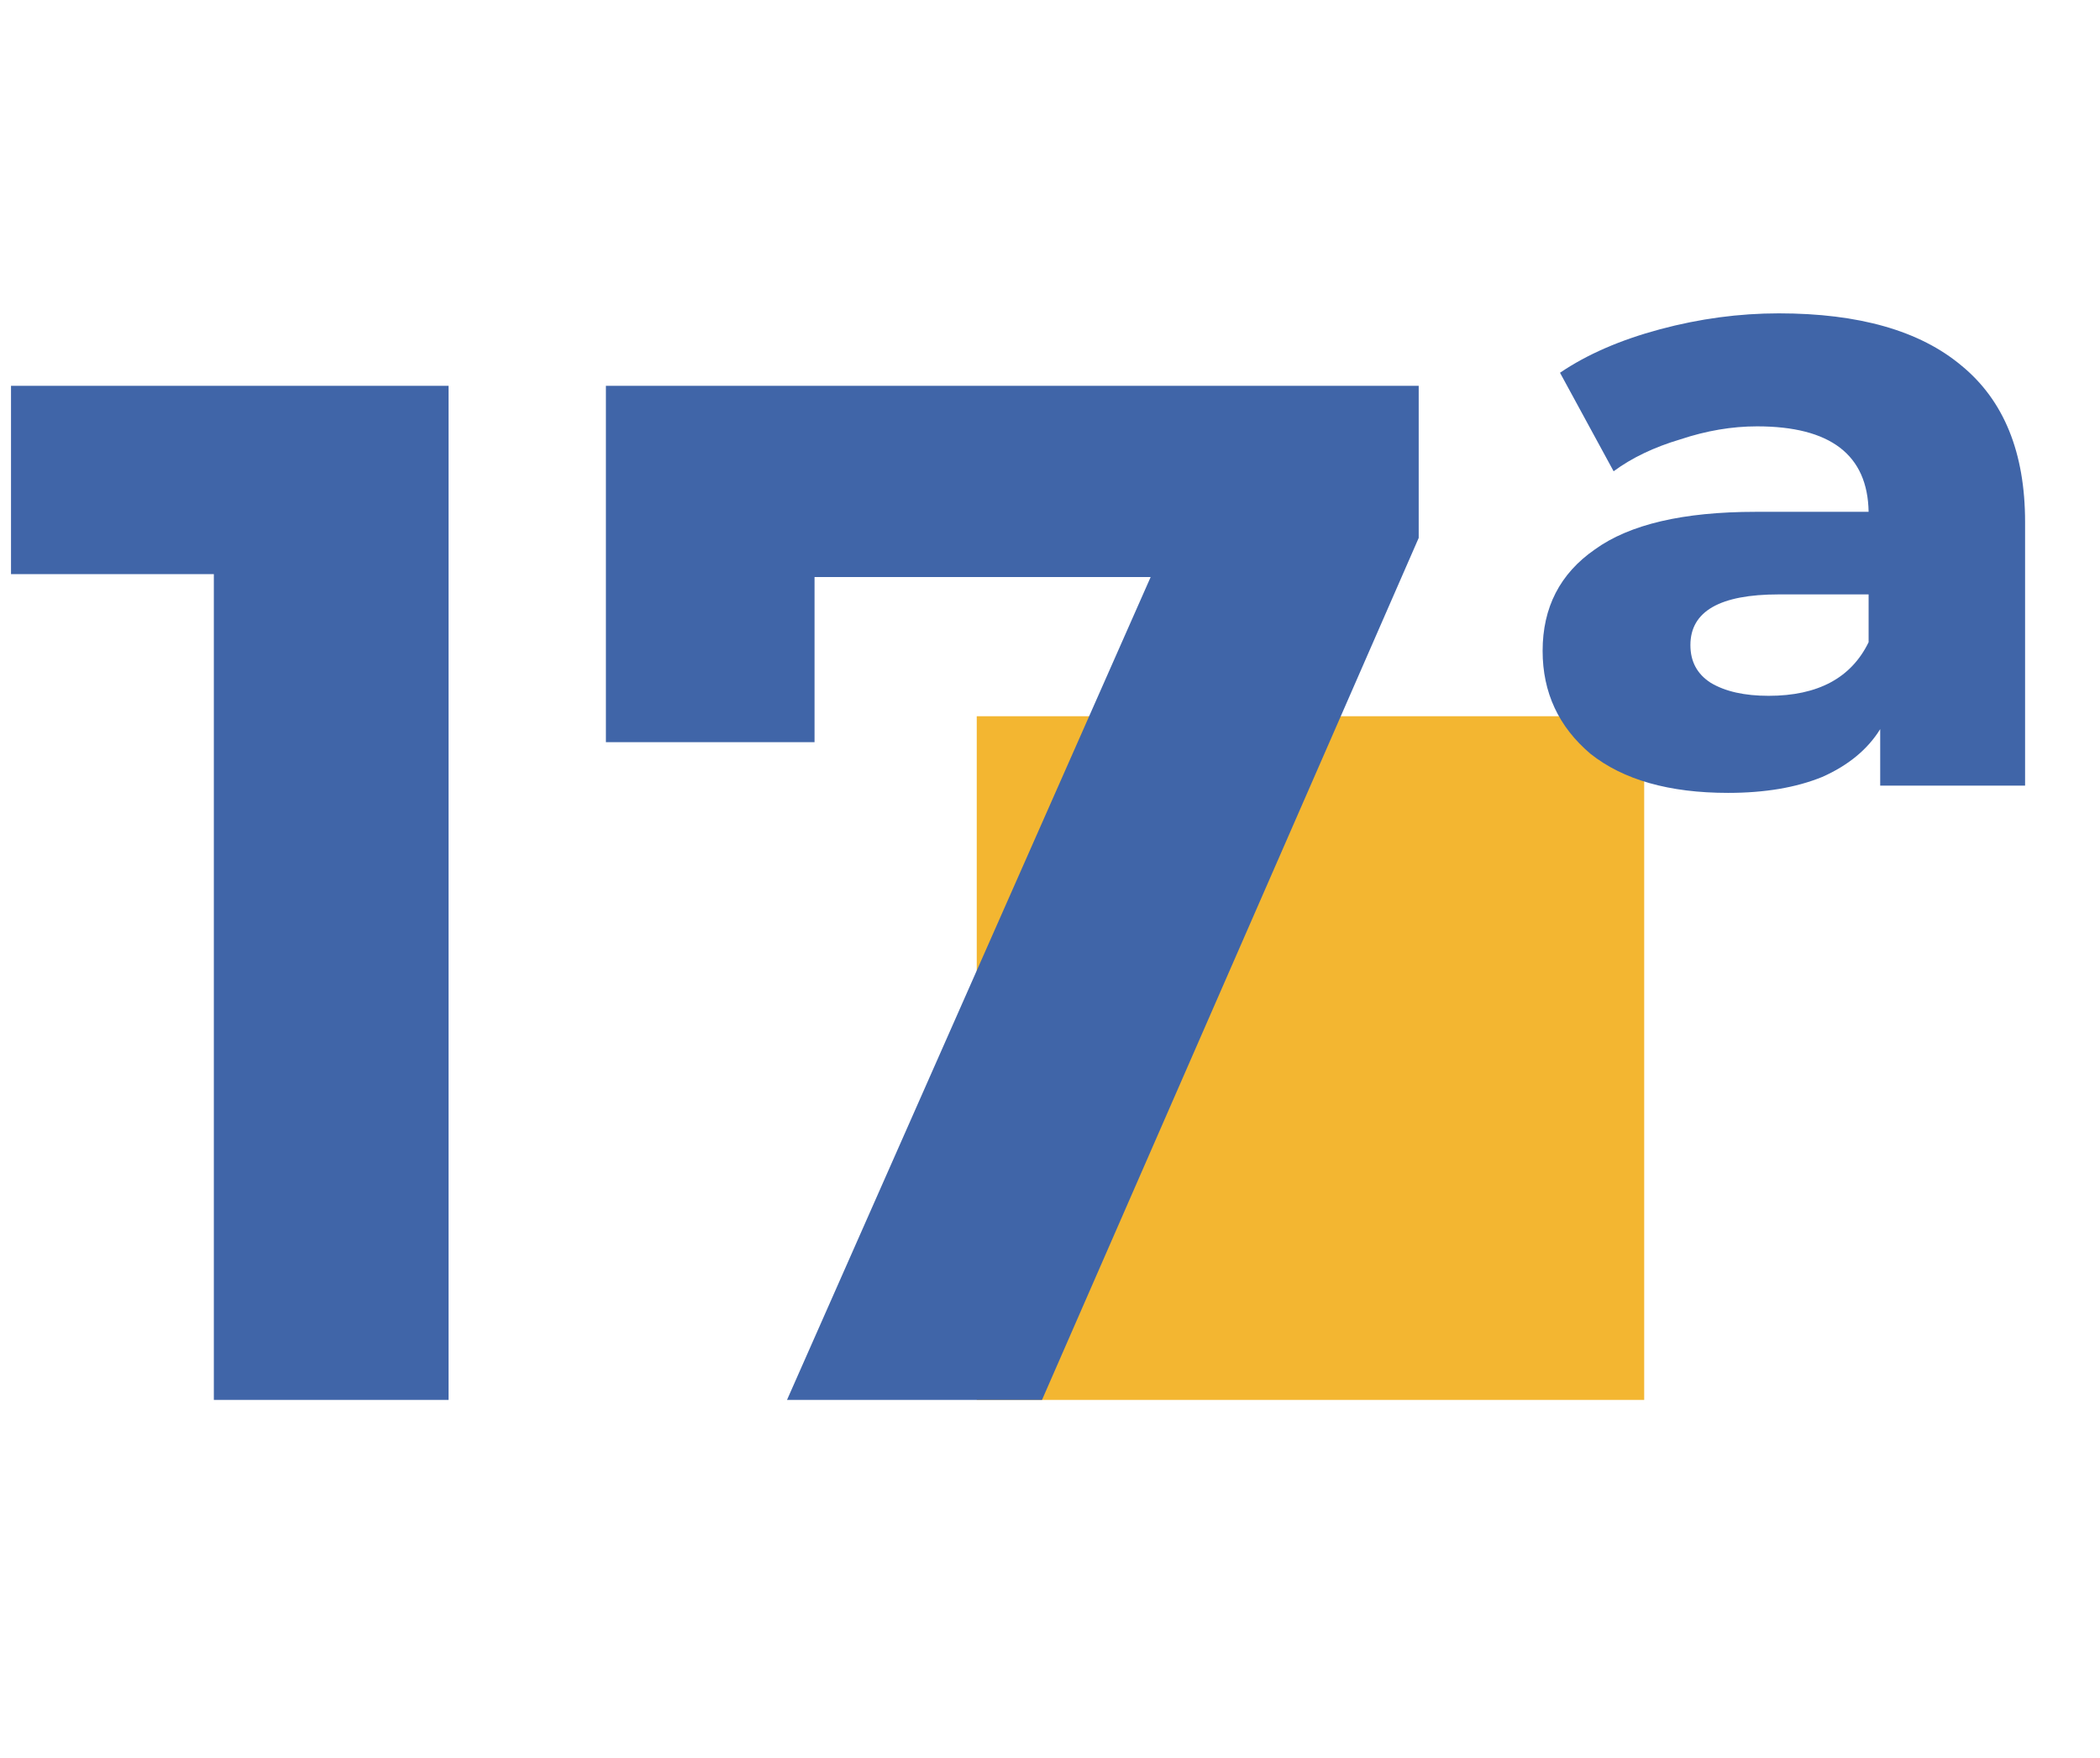
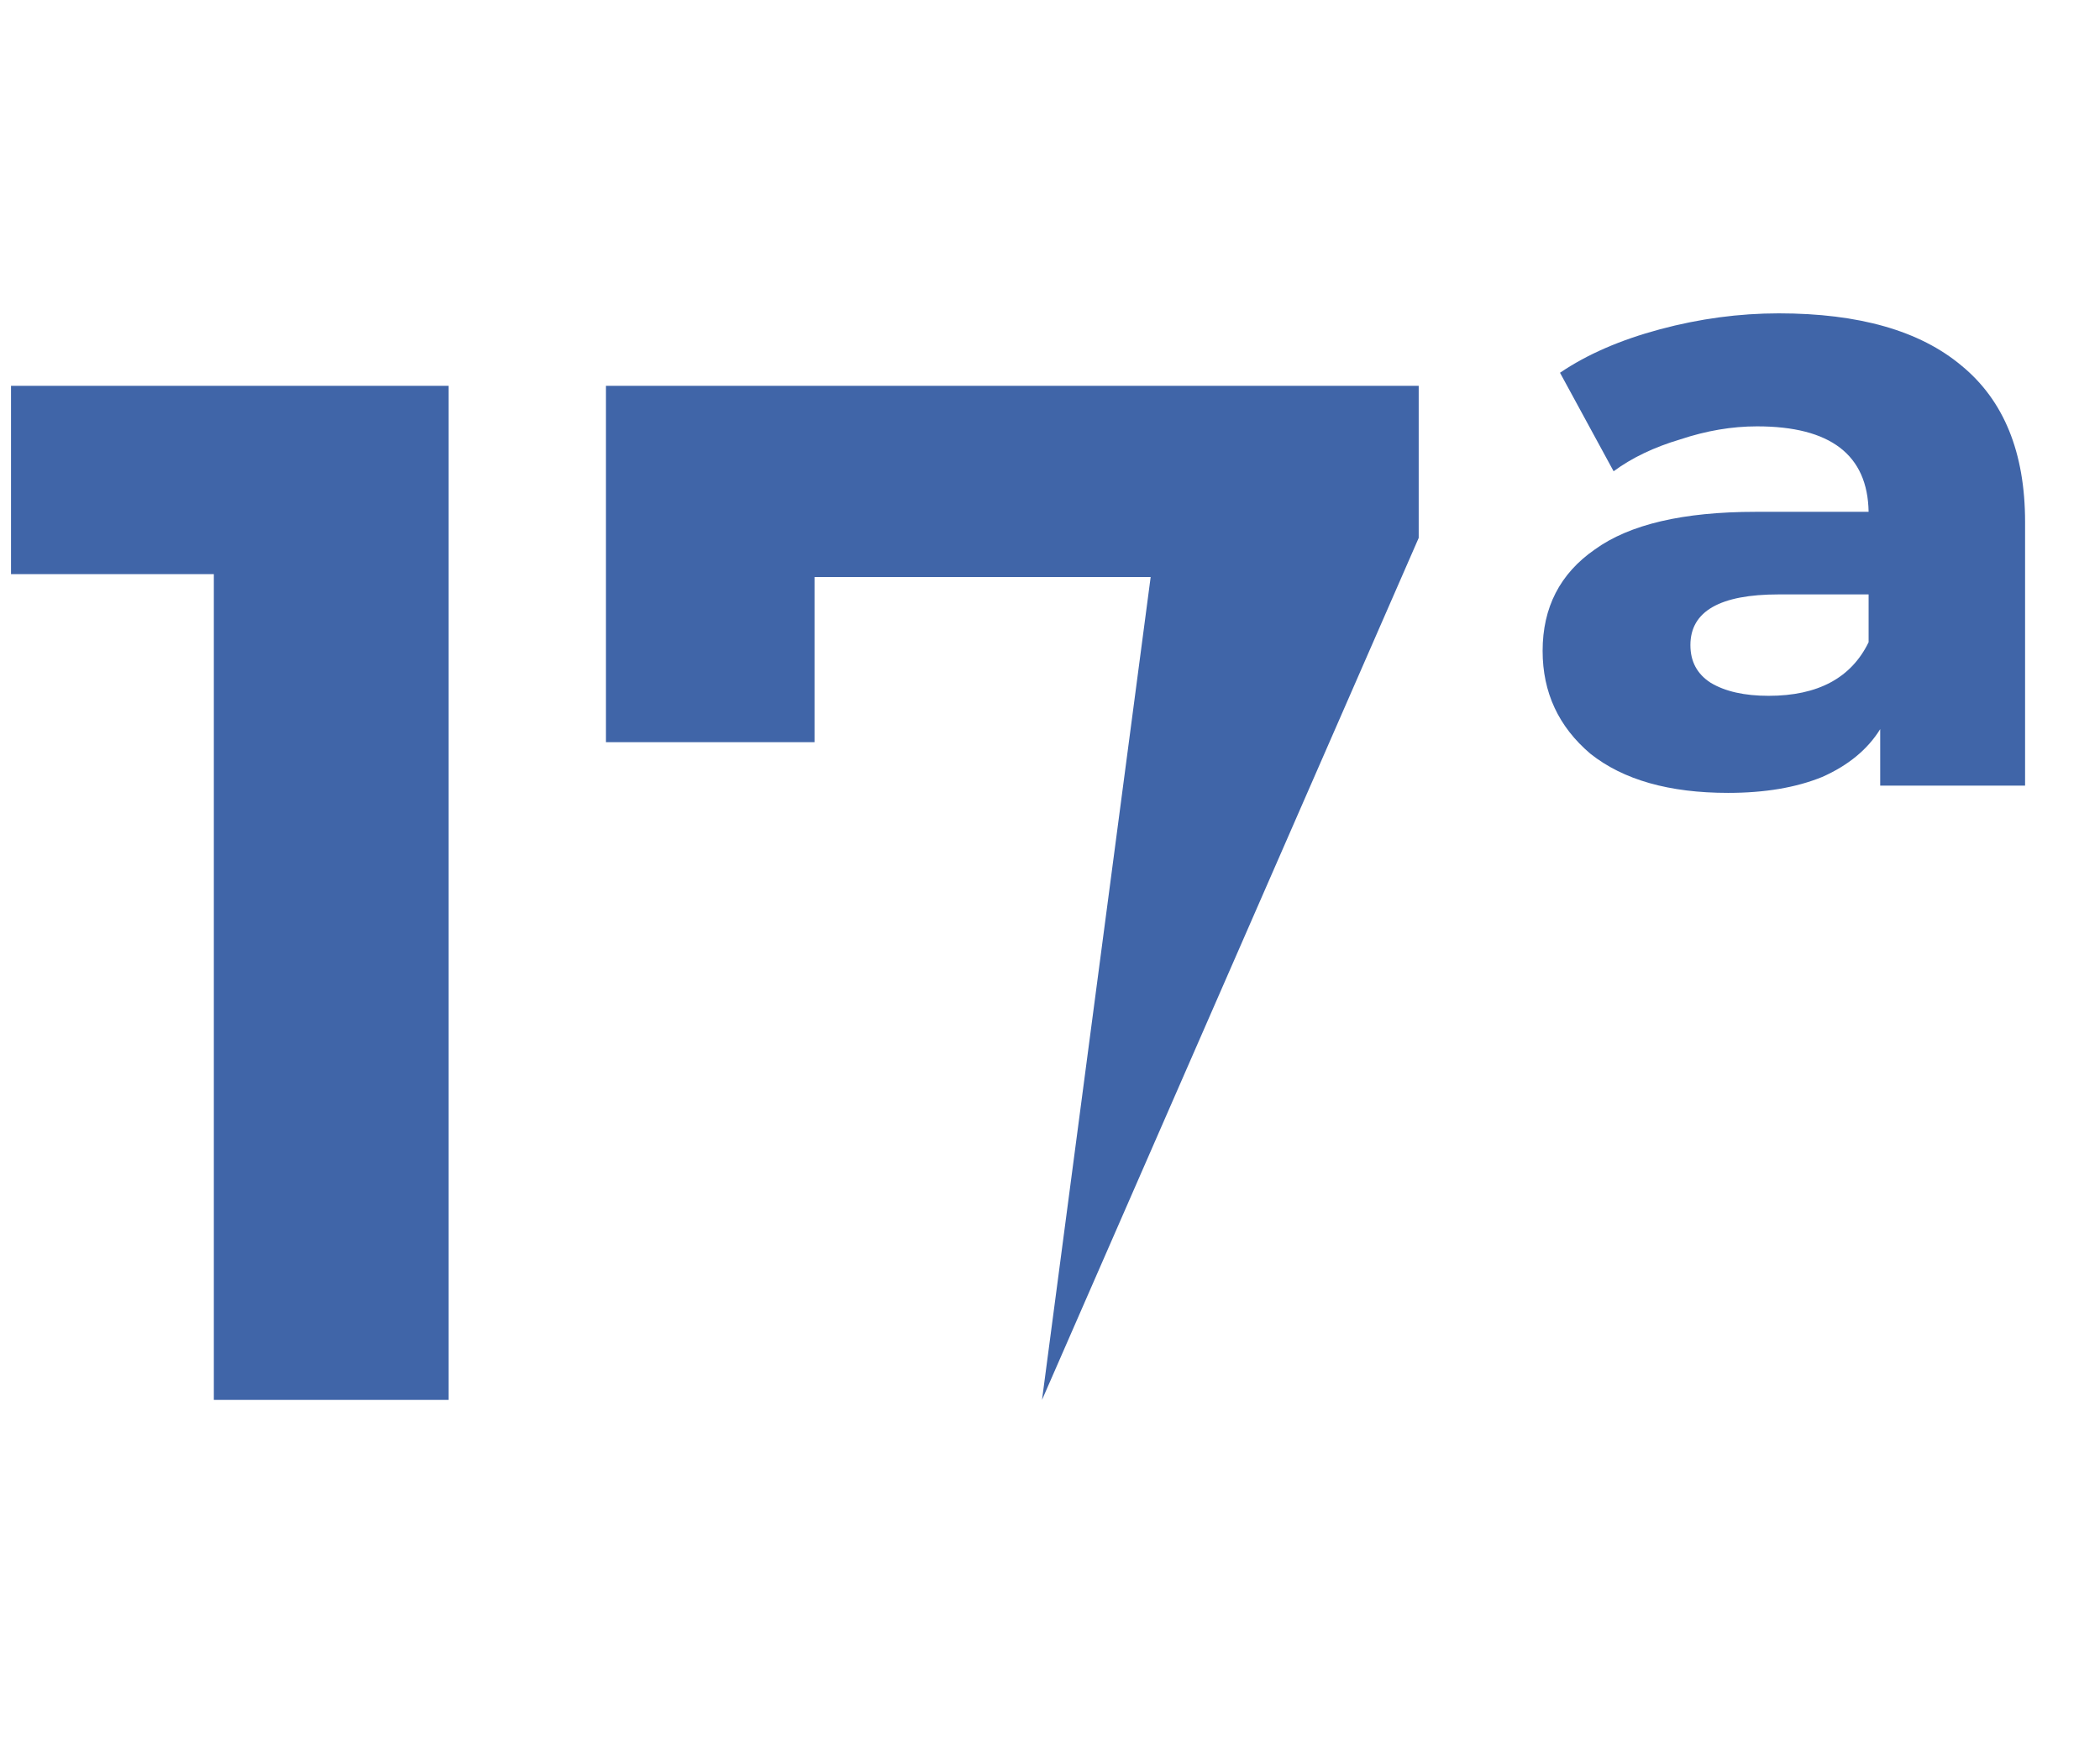
<svg xmlns="http://www.w3.org/2000/svg" width="129" height="108" viewBox="0 0 129 108" fill="none">
-   <rect x="60" y="44" width="41" height="42" fill="#F3B631" />
-   <path d="M27.554 23.7V86H13.136V35.27H0.676V23.7H27.554ZM87.149 23.7V33.045L64.009 86H48.345L70.684 35.448H50.036V45.594H37.22V23.7H87.149ZM109.268 19.25C114.193 19.25 117.931 20.318 120.482 22.454C123.093 24.59 124.398 27.794 124.398 32.066V48.264H115.498V44.793C114.727 46.039 113.54 47.018 111.938 47.73C110.336 48.383 108.408 48.709 106.153 48.709C102.534 48.709 99.715 47.908 97.698 46.306C95.74 44.645 94.761 42.538 94.761 39.987C94.761 37.317 95.829 35.24 97.965 33.757C100.101 32.214 103.394 31.443 107.844 31.443H114.786C114.727 27.942 112.442 26.192 107.933 26.192C106.39 26.192 104.818 26.459 103.216 26.993C101.614 27.468 100.249 28.12 99.122 28.951L95.829 22.899C97.49 21.772 99.537 20.882 101.97 20.229C104.403 19.576 106.835 19.25 109.268 19.25ZM108.645 42.746C111.671 42.746 113.718 41.648 114.786 39.453V36.516H109.268C105.649 36.516 103.839 37.554 103.839 39.631C103.839 40.64 104.254 41.411 105.085 41.945C105.975 42.479 107.162 42.746 108.645 42.746Z" fill="#4065A8" />
+   <path d="M27.554 23.7V86H13.136V35.27H0.676V23.7H27.554ZM87.149 23.7V33.045L64.009 86L70.684 35.448H50.036V45.594H37.22V23.7H87.149ZM109.268 19.25C114.193 19.25 117.931 20.318 120.482 22.454C123.093 24.59 124.398 27.794 124.398 32.066V48.264H115.498V44.793C114.727 46.039 113.54 47.018 111.938 47.73C110.336 48.383 108.408 48.709 106.153 48.709C102.534 48.709 99.715 47.908 97.698 46.306C95.74 44.645 94.761 42.538 94.761 39.987C94.761 37.317 95.829 35.24 97.965 33.757C100.101 32.214 103.394 31.443 107.844 31.443H114.786C114.727 27.942 112.442 26.192 107.933 26.192C106.39 26.192 104.818 26.459 103.216 26.993C101.614 27.468 100.249 28.12 99.122 28.951L95.829 22.899C97.49 21.772 99.537 20.882 101.97 20.229C104.403 19.576 106.835 19.25 109.268 19.25ZM108.645 42.746C111.671 42.746 113.718 41.648 114.786 39.453V36.516H109.268C105.649 36.516 103.839 37.554 103.839 39.631C103.839 40.64 104.254 41.411 105.085 41.945C105.975 42.479 107.162 42.746 108.645 42.746Z" fill="#4065A8" />
</svg>